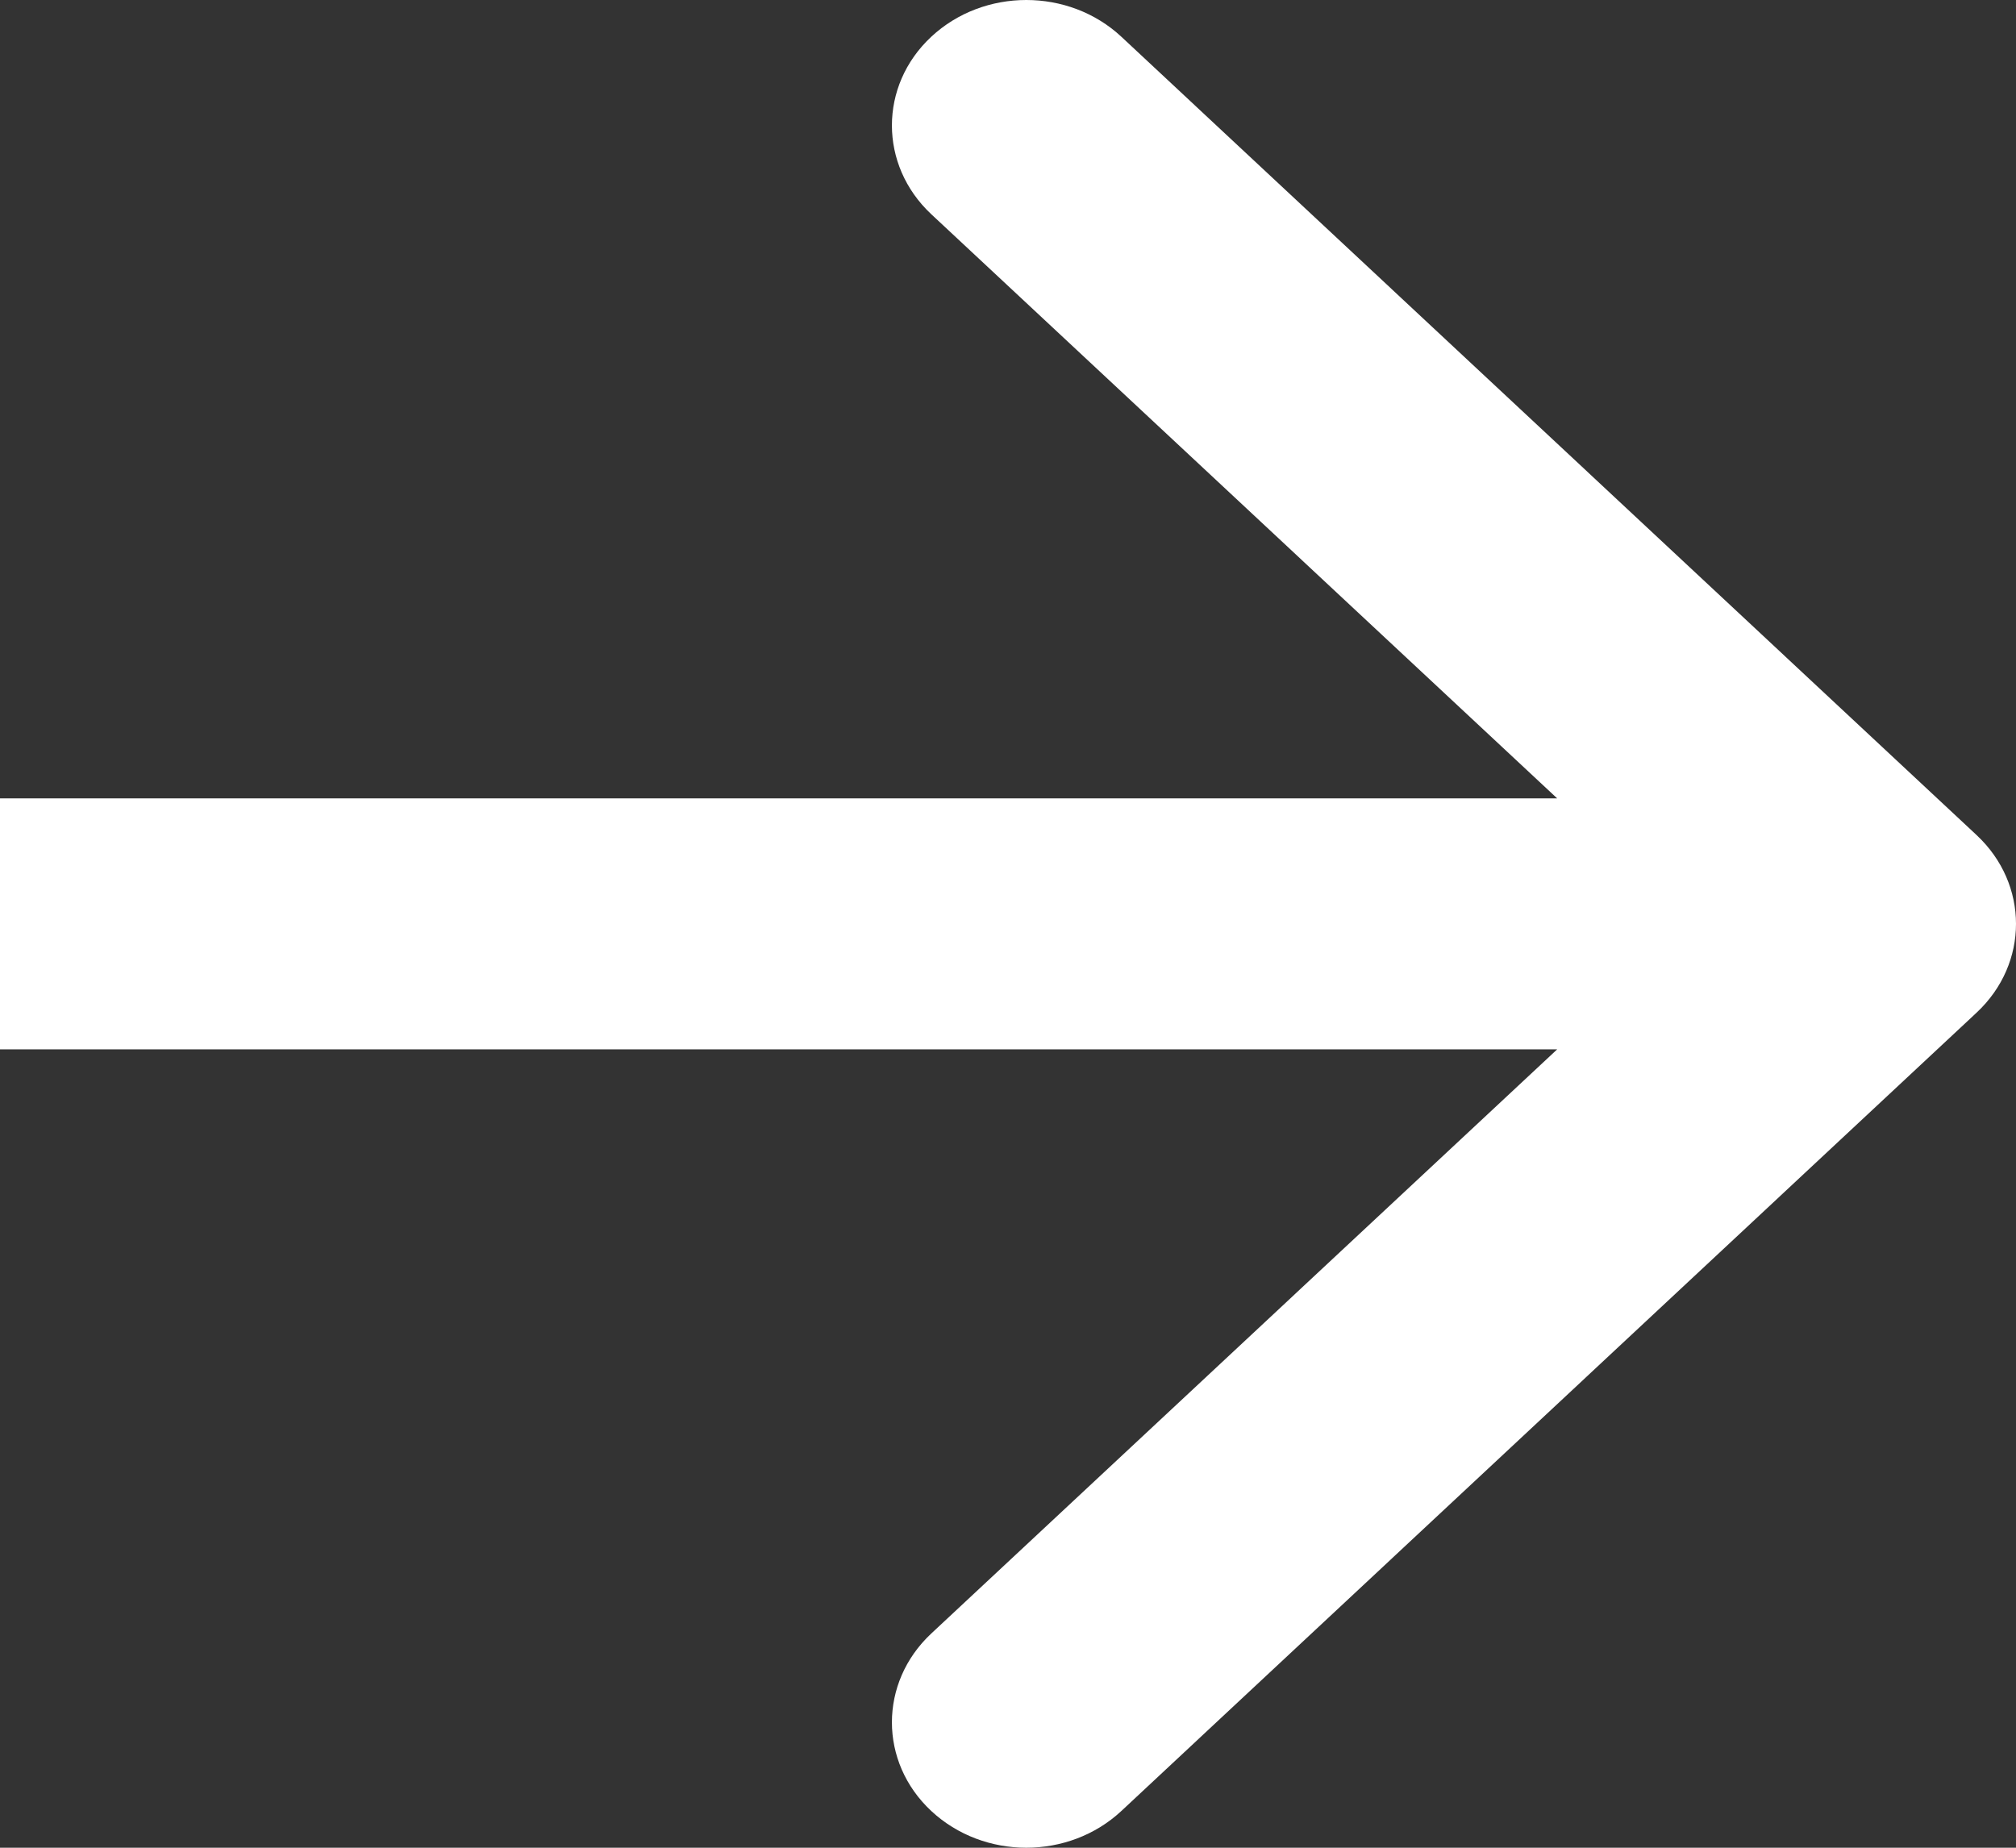
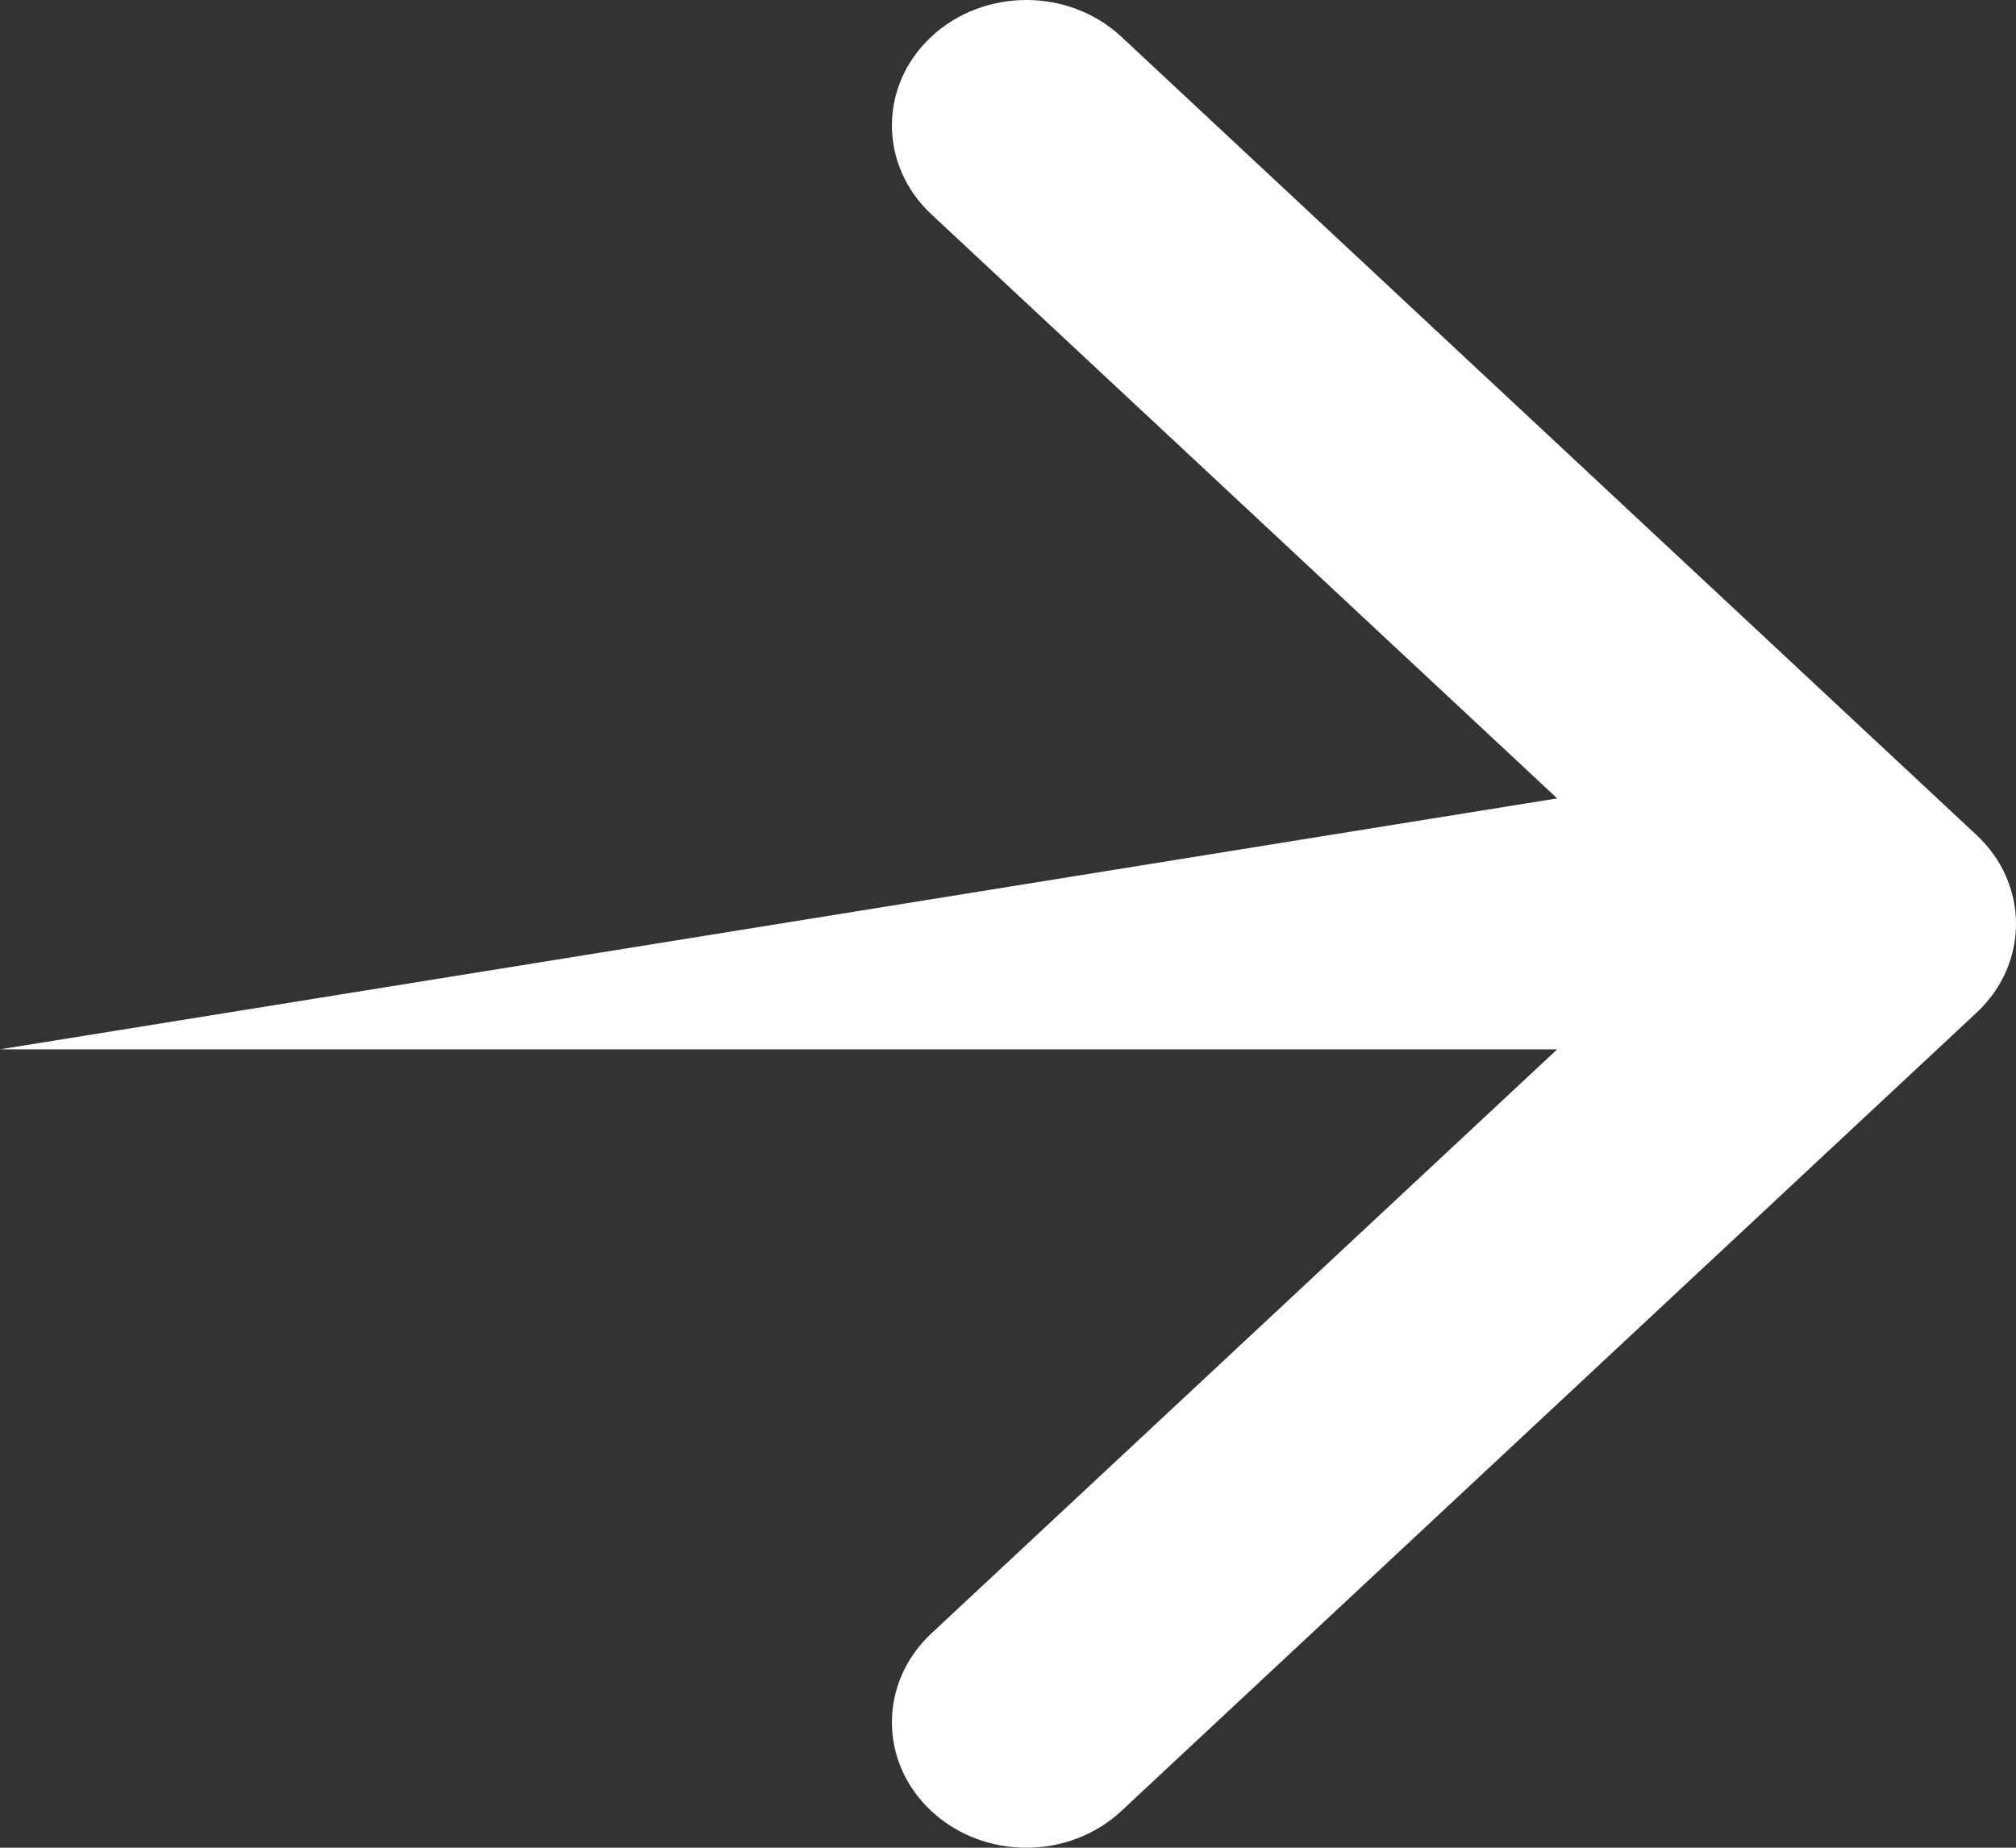
<svg xmlns="http://www.w3.org/2000/svg" width="12" height="11" viewBox="0 0 12 11" fill="none">
  <rect x="0" y="0" width="12" height="11" fill="#333333" stroke="none" />
-   <path fill-rule="evenodd" clip-rule="evenodd" d="M6.675 0.219L11.766 4.972C12.078 5.264 12.078 5.736 11.766 6.028L6.675 10.781C6.362 11.073 5.856 11.073 5.543 10.781C5.231 10.49 5.231 10.017 5.543 9.725L9.269 6.247L5.79188e-07 6.247L4.40692e-07 4.753L9.269 4.753L5.543 1.275C5.231 0.983 5.231 0.51 5.543 0.219C5.856 -0.073 6.362 -0.073 6.675 0.219Z" fill="white" />
+   <path fill-rule="evenodd" clip-rule="evenodd" d="M6.675 0.219L11.766 4.972C12.078 5.264 12.078 5.736 11.766 6.028L6.675 10.781C6.362 11.073 5.856 11.073 5.543 10.781C5.231 10.49 5.231 10.017 5.543 9.725L9.269 6.247L5.79188e-07 6.247L9.269 4.753L5.543 1.275C5.231 0.983 5.231 0.51 5.543 0.219C5.856 -0.073 6.362 -0.073 6.675 0.219Z" fill="white" />
</svg>